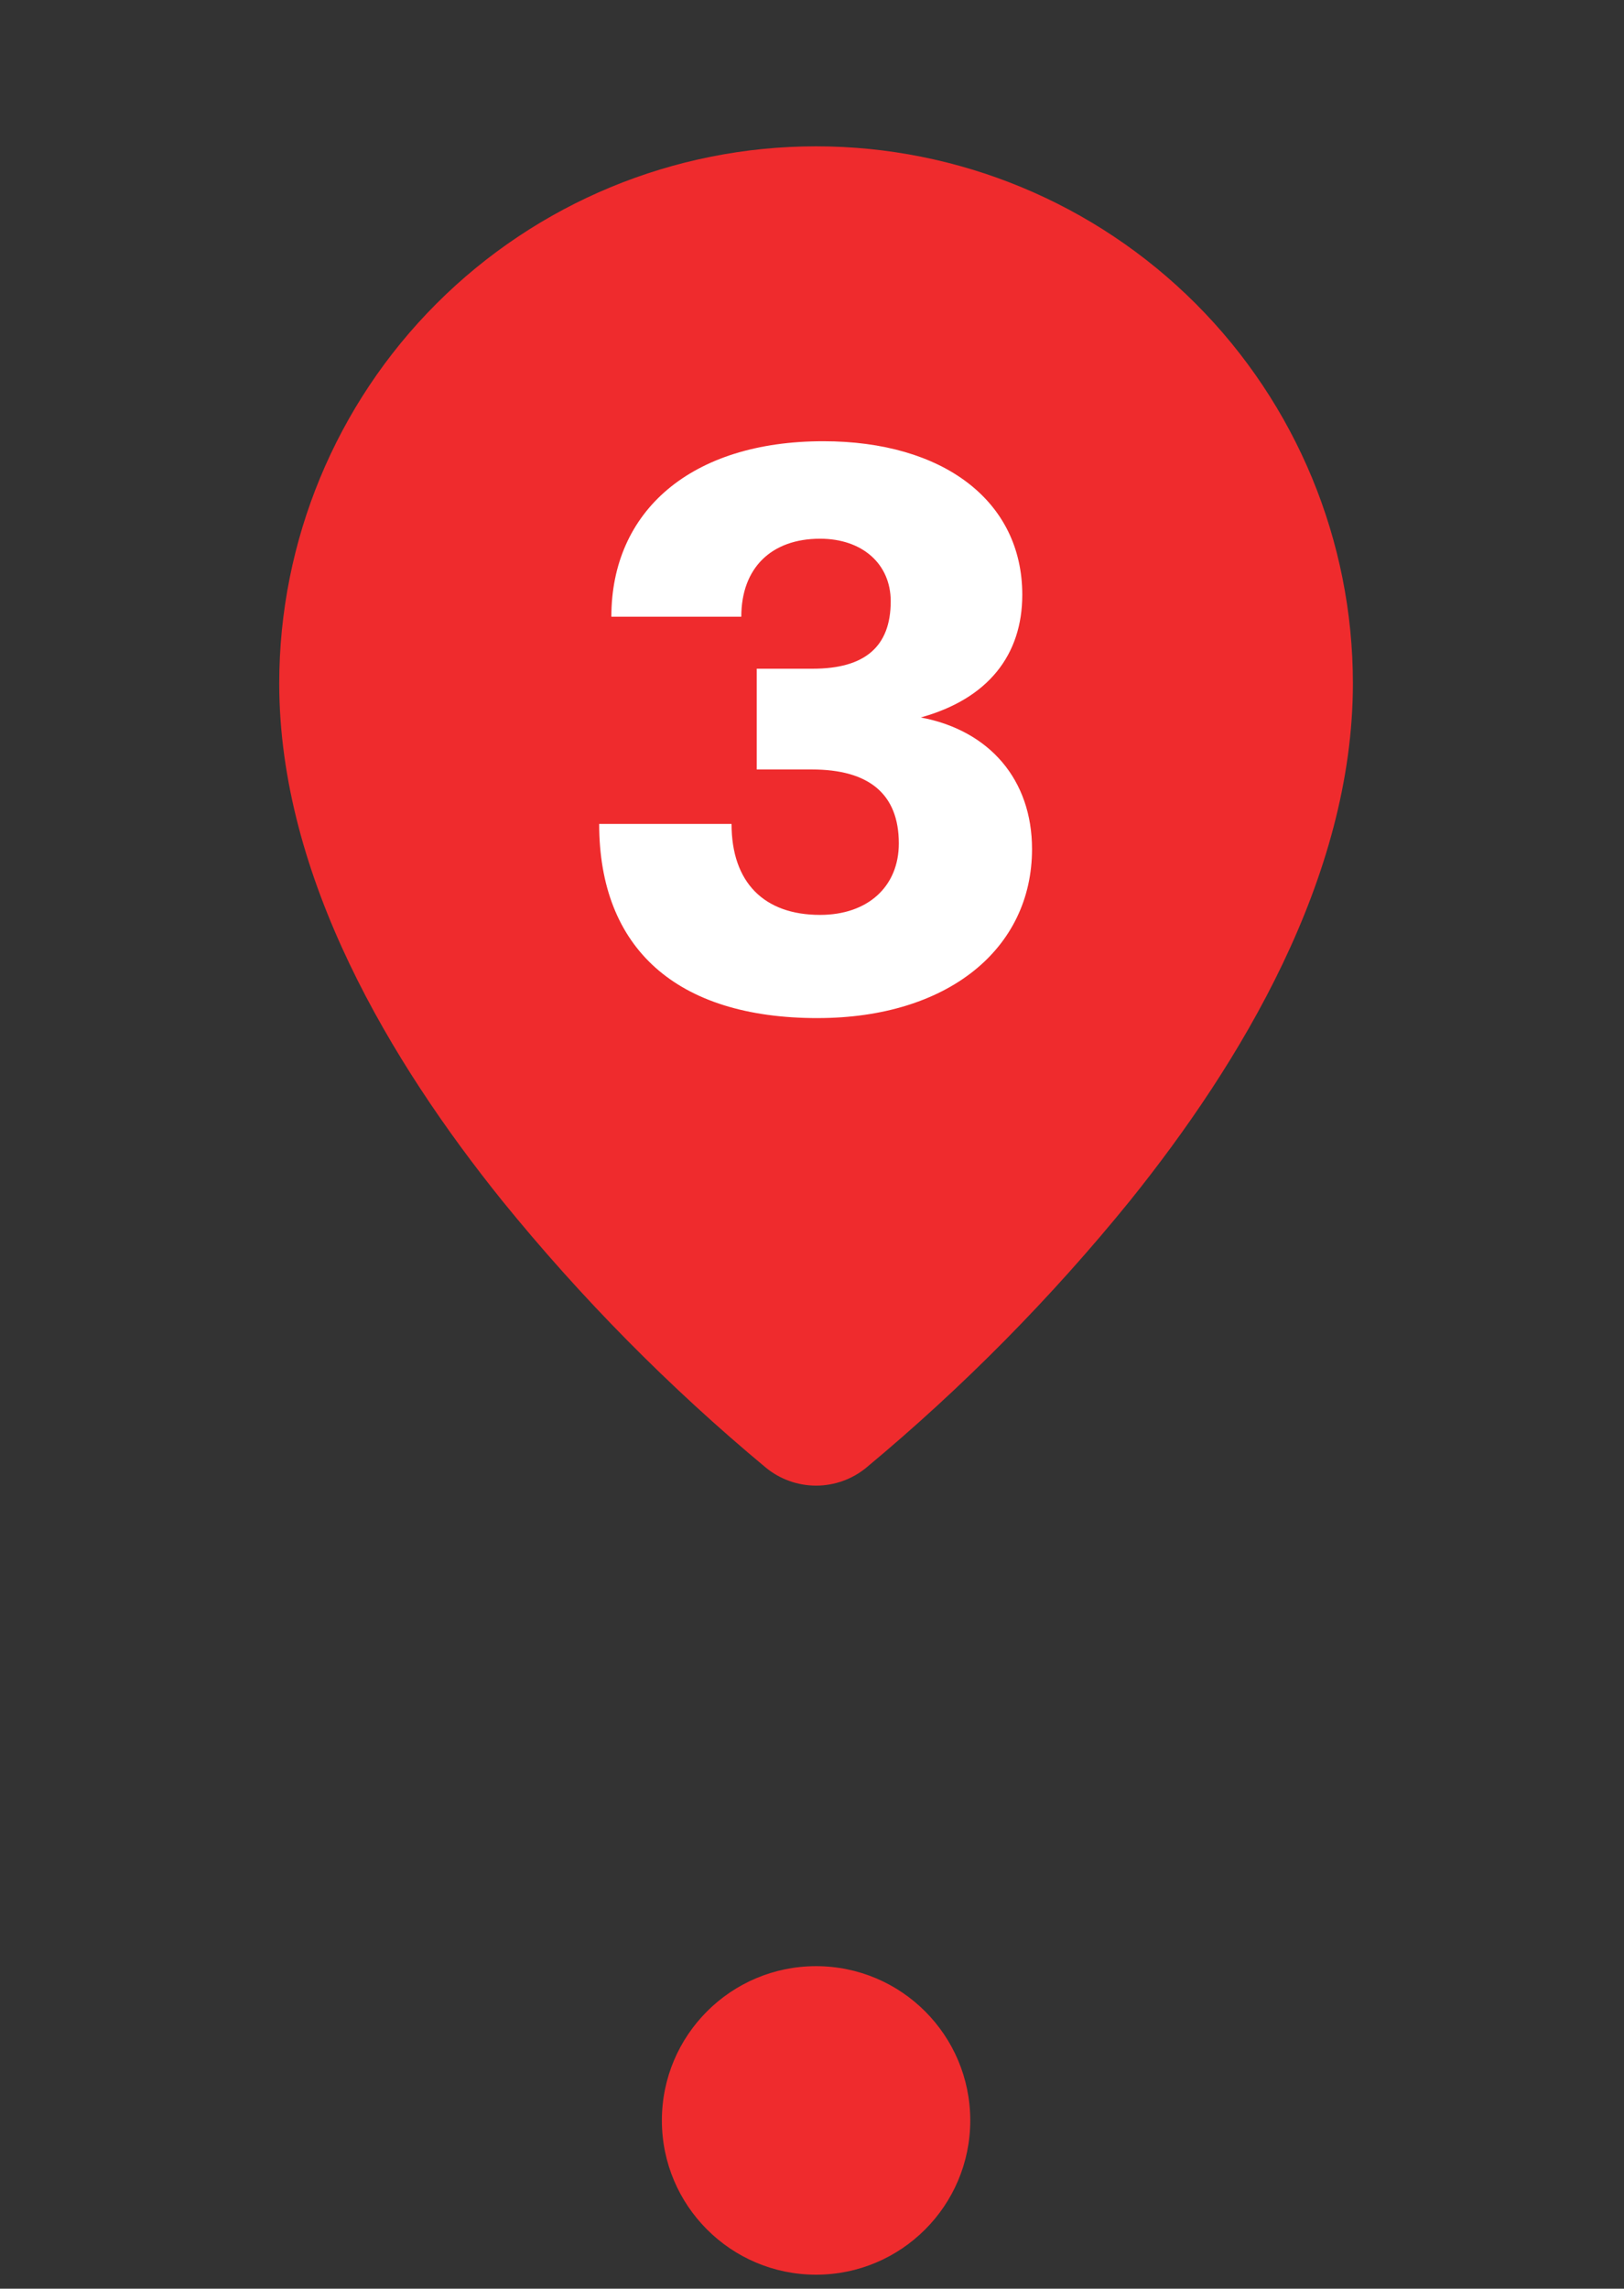
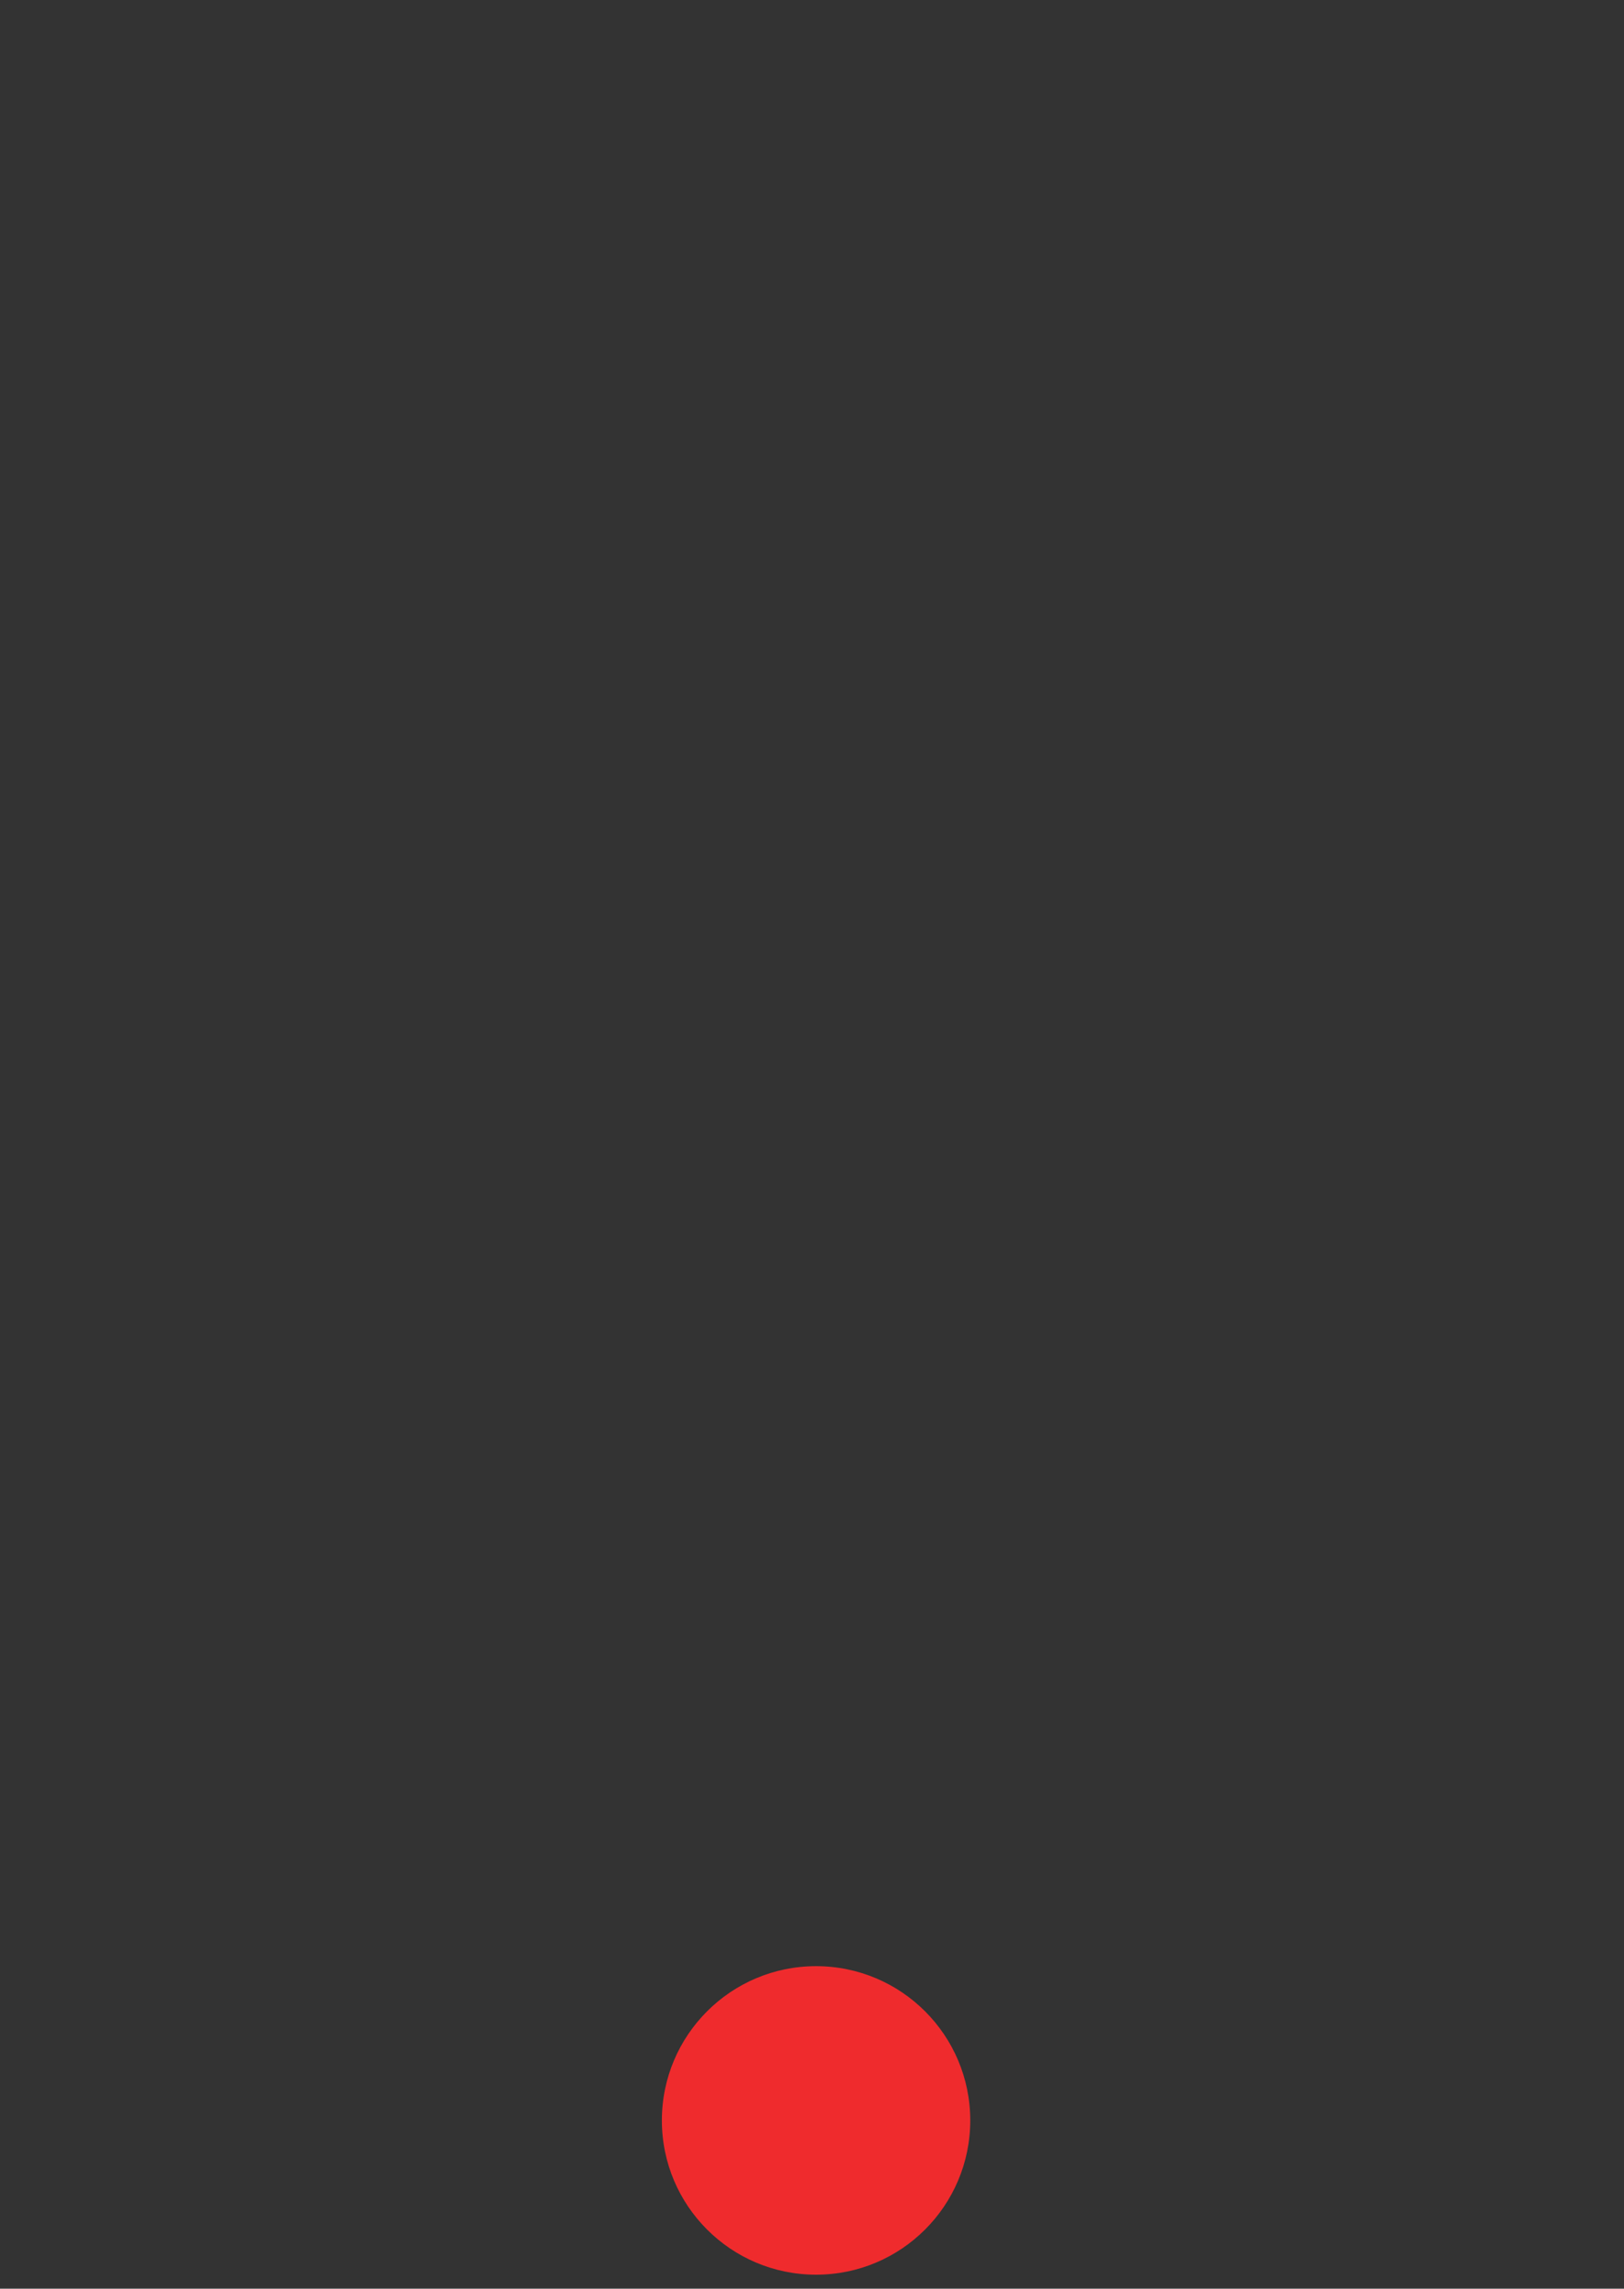
<svg xmlns="http://www.w3.org/2000/svg" fill="none" height="131" viewBox="0 0 93 131" width="93">
  <rect x="0" y="0" width="93" height="131" fill="#333333" stroke="none" />
  <clipPath id="a">
-     <path d="m0 0h92.228v92.228h-92.228z" transform="matrix(-1 0 0 -1 92.848 92.917)" />
-   </clipPath>
+     </clipPath>
  <g clip-path="url(#a)">
    <path clip-rule="evenodd" d="m49.62 83.998c-.812.67-1.833 1.037-2.886 1.037-1.053 0-2.074-.367-2.886-1.037-5.522-4.592-10.582-9.713-15.106-15.291-6.302-7.835-12.751-18.469-12.751-29.59 0-8.153 3.239-15.973 9.004-21.738 5.765-5.765 13.585-9.004 21.738-9.004 8.153 0 15.973 3.239 21.738 9.004 5.765 5.765 9.004 13.585 9.004 21.738 0 11.121-6.448 21.754-12.751 29.594-4.523 5.576-9.585 10.696-15.106 15.287z" fill="#ef2b2d" fill-rule="evenodd" />
    <path d="m46.822 58.274c-8.092 0-12.51-3.999-12.51-11.115h7.58c0 3.348 1.86 5.208 5.069 5.208 2.744 0 4.511-1.628 4.511-4.092 0-2.837-1.721-4.232-4.976-4.232h-3.162v-5.767h3.209c2.976 0 4.465-1.256 4.465-3.86 0-2.139-1.628-3.581-4.046-3.581-2.79 0-4.511 1.674-4.511 4.465h-7.441c0-6.046 4.558-10.045 12.138-10.045 6.836 0 11.394 3.395 11.394 8.789 0 3.441-1.953 5.953-5.813 7.022 3.953.744 6.371 3.581 6.371 7.534 0 5.72-4.837 9.673-12.277 9.673z" fill="#fff" />
  </g>
  <circle cx="46.733" cy="121.37" fill="#ef2b2d" r="8.83" />
</svg>